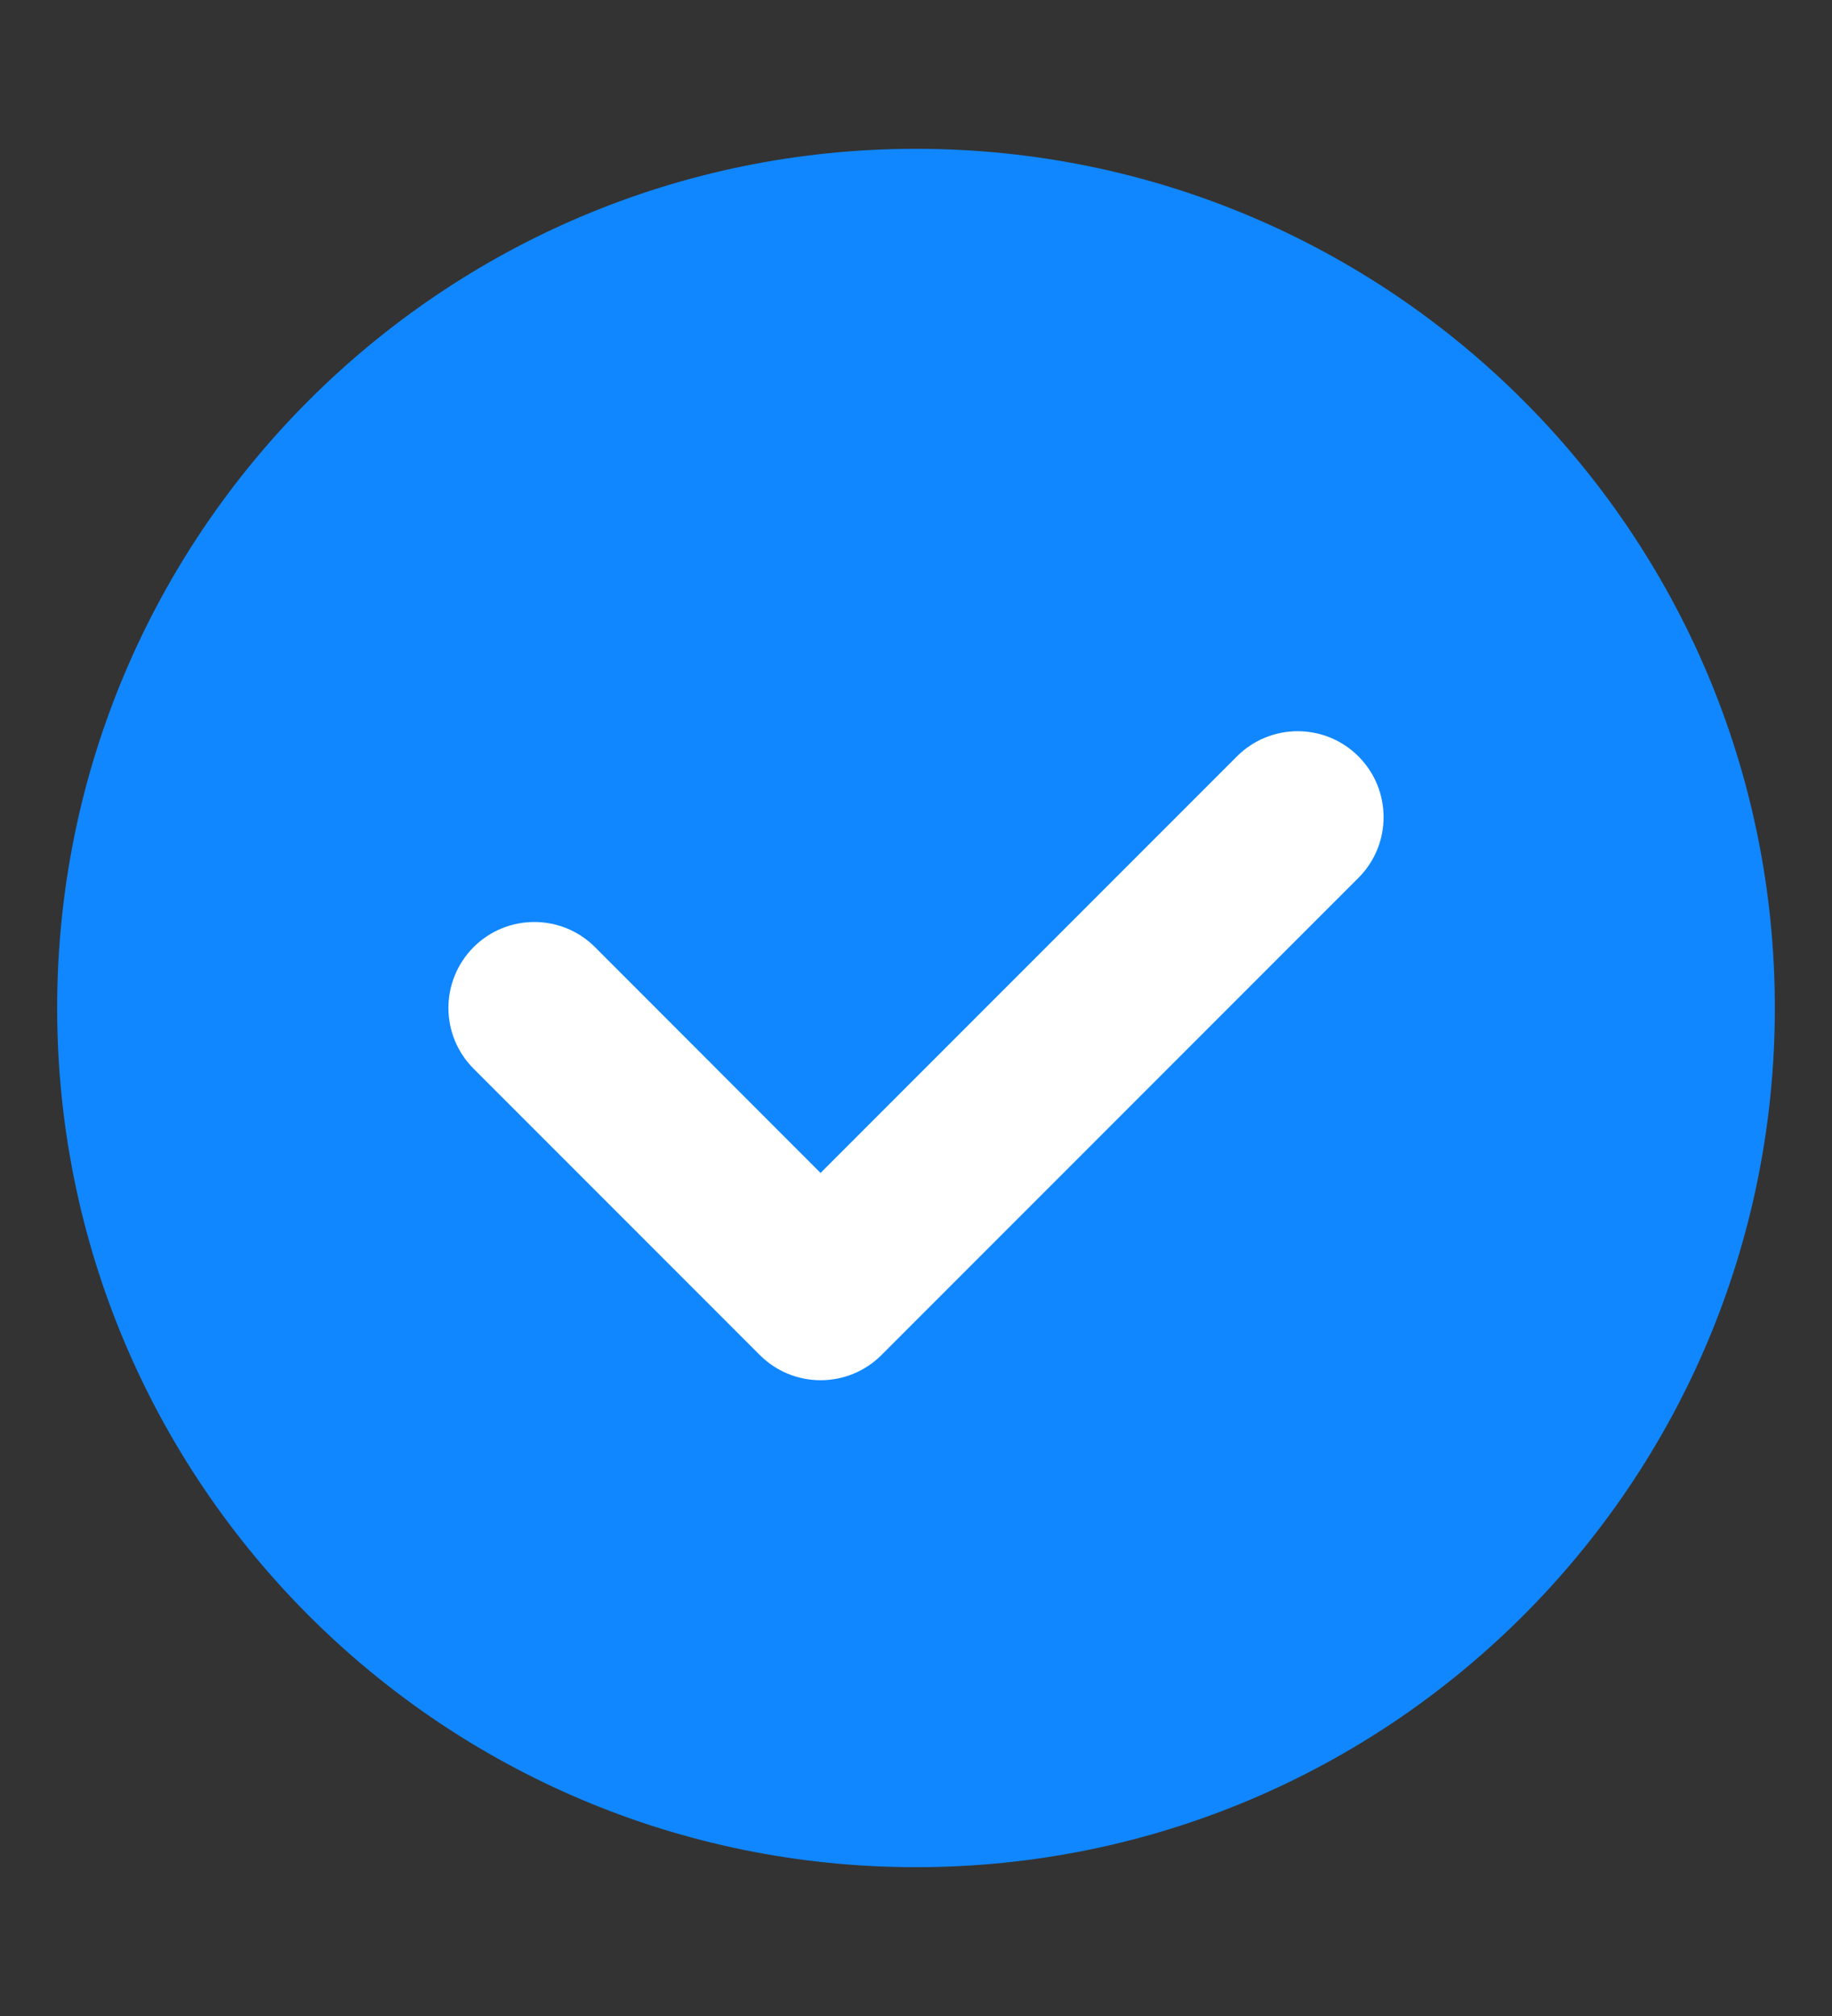
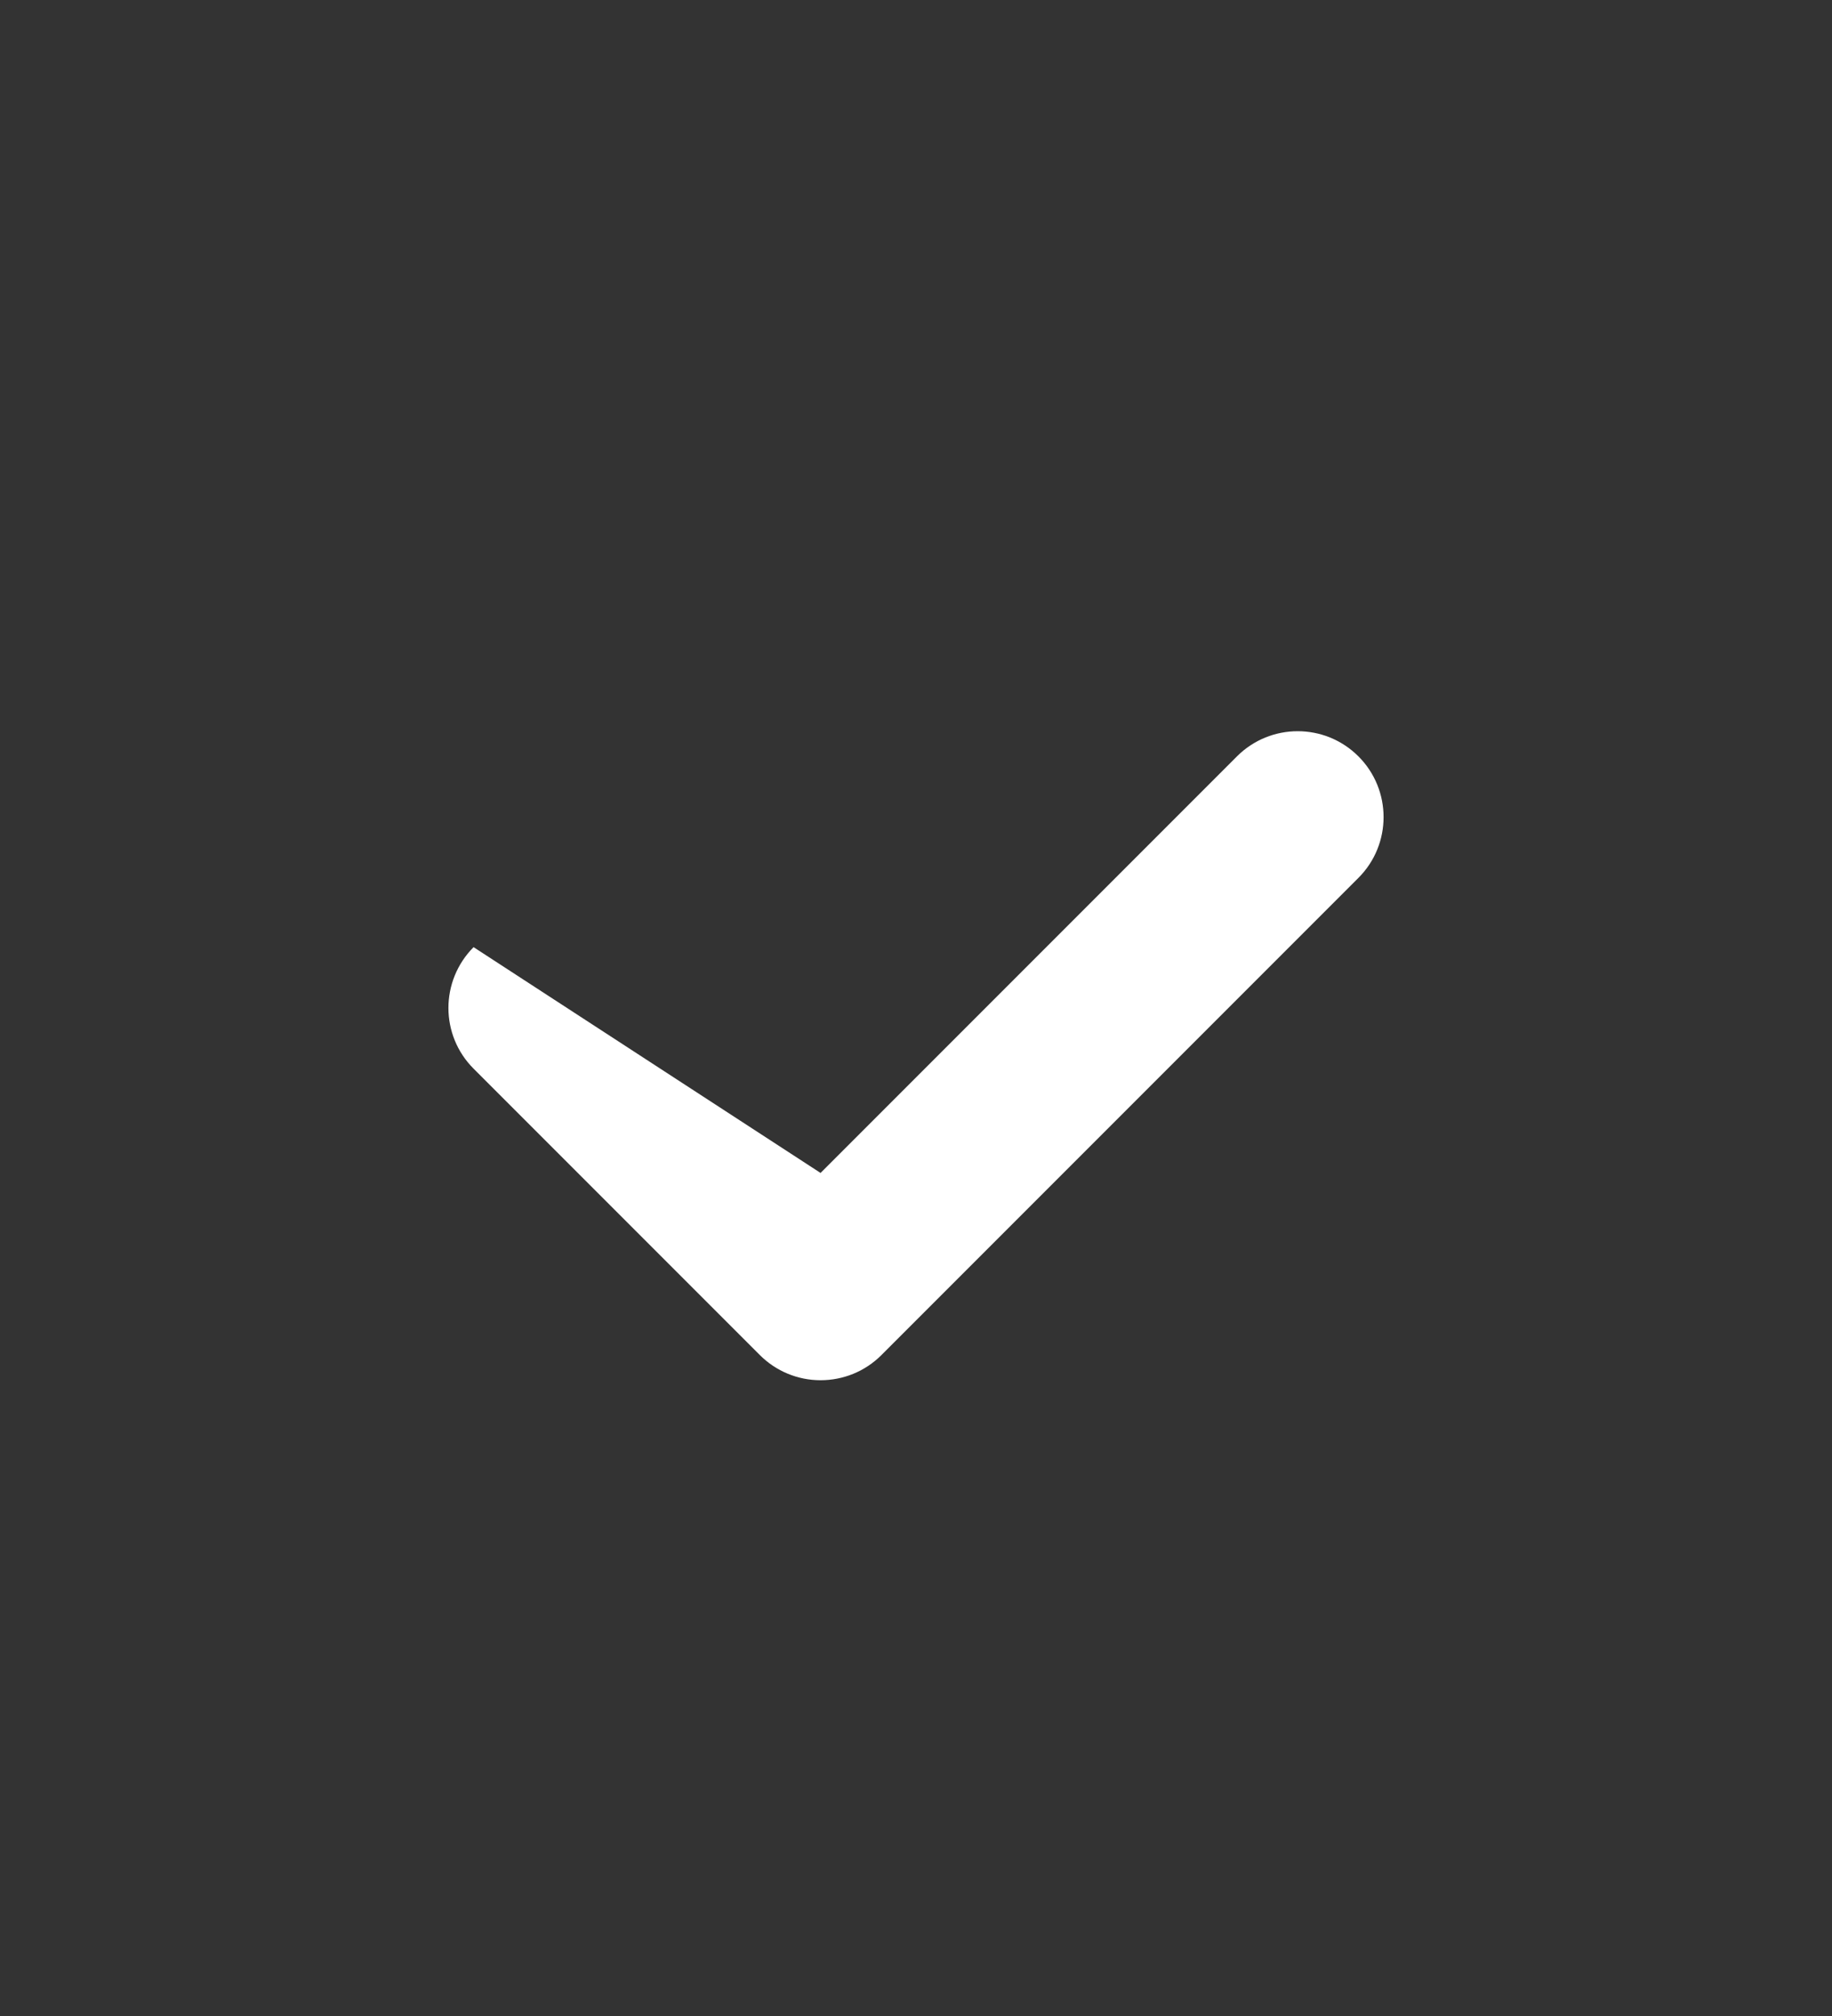
<svg xmlns="http://www.w3.org/2000/svg" width="10" height="11" viewBox="0 0 10 11" fill="none">
  <rect x="0" y="0" width="10" height="11" fill="#333333" stroke="none" />
-   <path fill-rule="evenodd" clip-rule="evenodd" d="M5 10.188C2.411 10.188 0.312 8.089 0.312 5.5C0.312 2.911 2.411 0.812 5 0.812C7.589 0.812 9.688 2.911 9.688 5.5C9.688 8.089 7.589 10.188 5 10.188Z" fill="#1087FF" />
-   <path fill-rule="evenodd" clip-rule="evenodd" d="M7.415 4.127C7.598 4.31 7.598 4.607 7.415 4.79L4.811 7.394C4.723 7.482 4.604 7.531 4.479 7.531C4.355 7.531 4.236 7.482 4.148 7.394L2.585 5.831C2.402 5.648 2.402 5.352 2.585 5.168C2.768 4.985 3.065 4.985 3.248 5.168L4.479 6.4L6.752 4.127C6.935 3.944 7.232 3.944 7.415 4.127Z" fill="white" />
+   <path fill-rule="evenodd" clip-rule="evenodd" d="M7.415 4.127C7.598 4.31 7.598 4.607 7.415 4.79L4.811 7.394C4.723 7.482 4.604 7.531 4.479 7.531C4.355 7.531 4.236 7.482 4.148 7.394L2.585 5.831C2.402 5.648 2.402 5.352 2.585 5.168L4.479 6.4L6.752 4.127C6.935 3.944 7.232 3.944 7.415 4.127Z" fill="white" />
</svg>